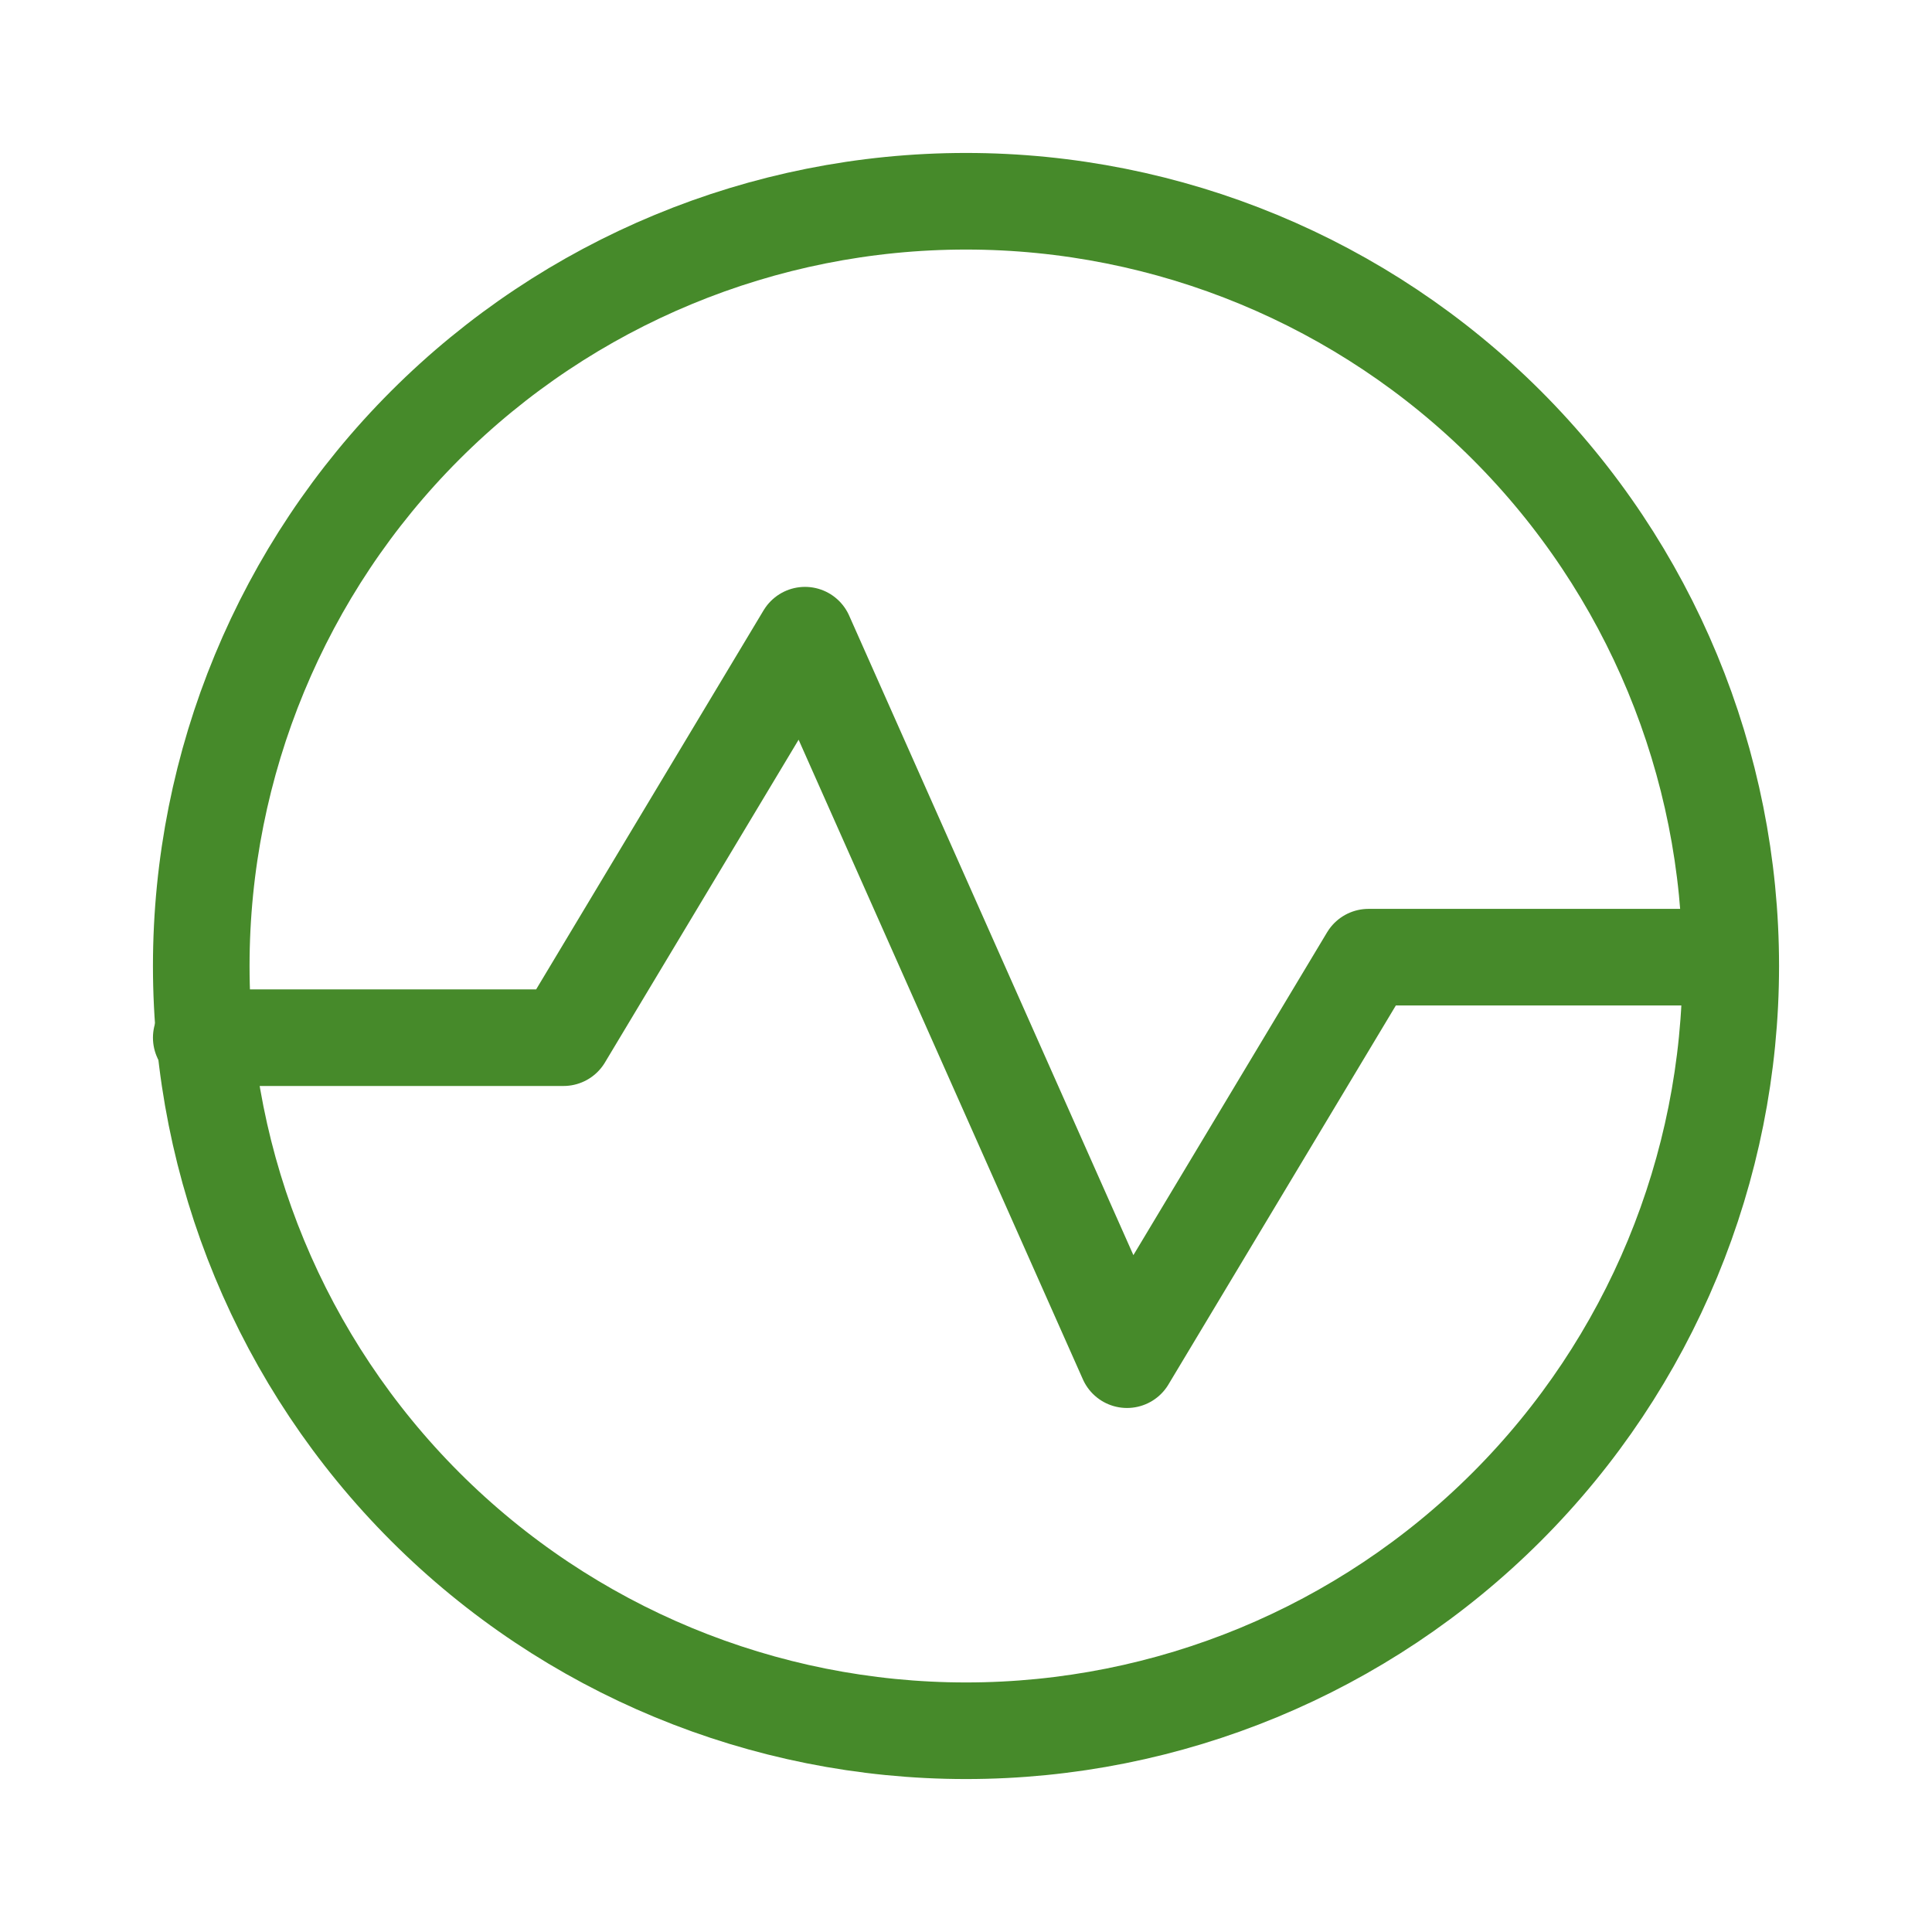
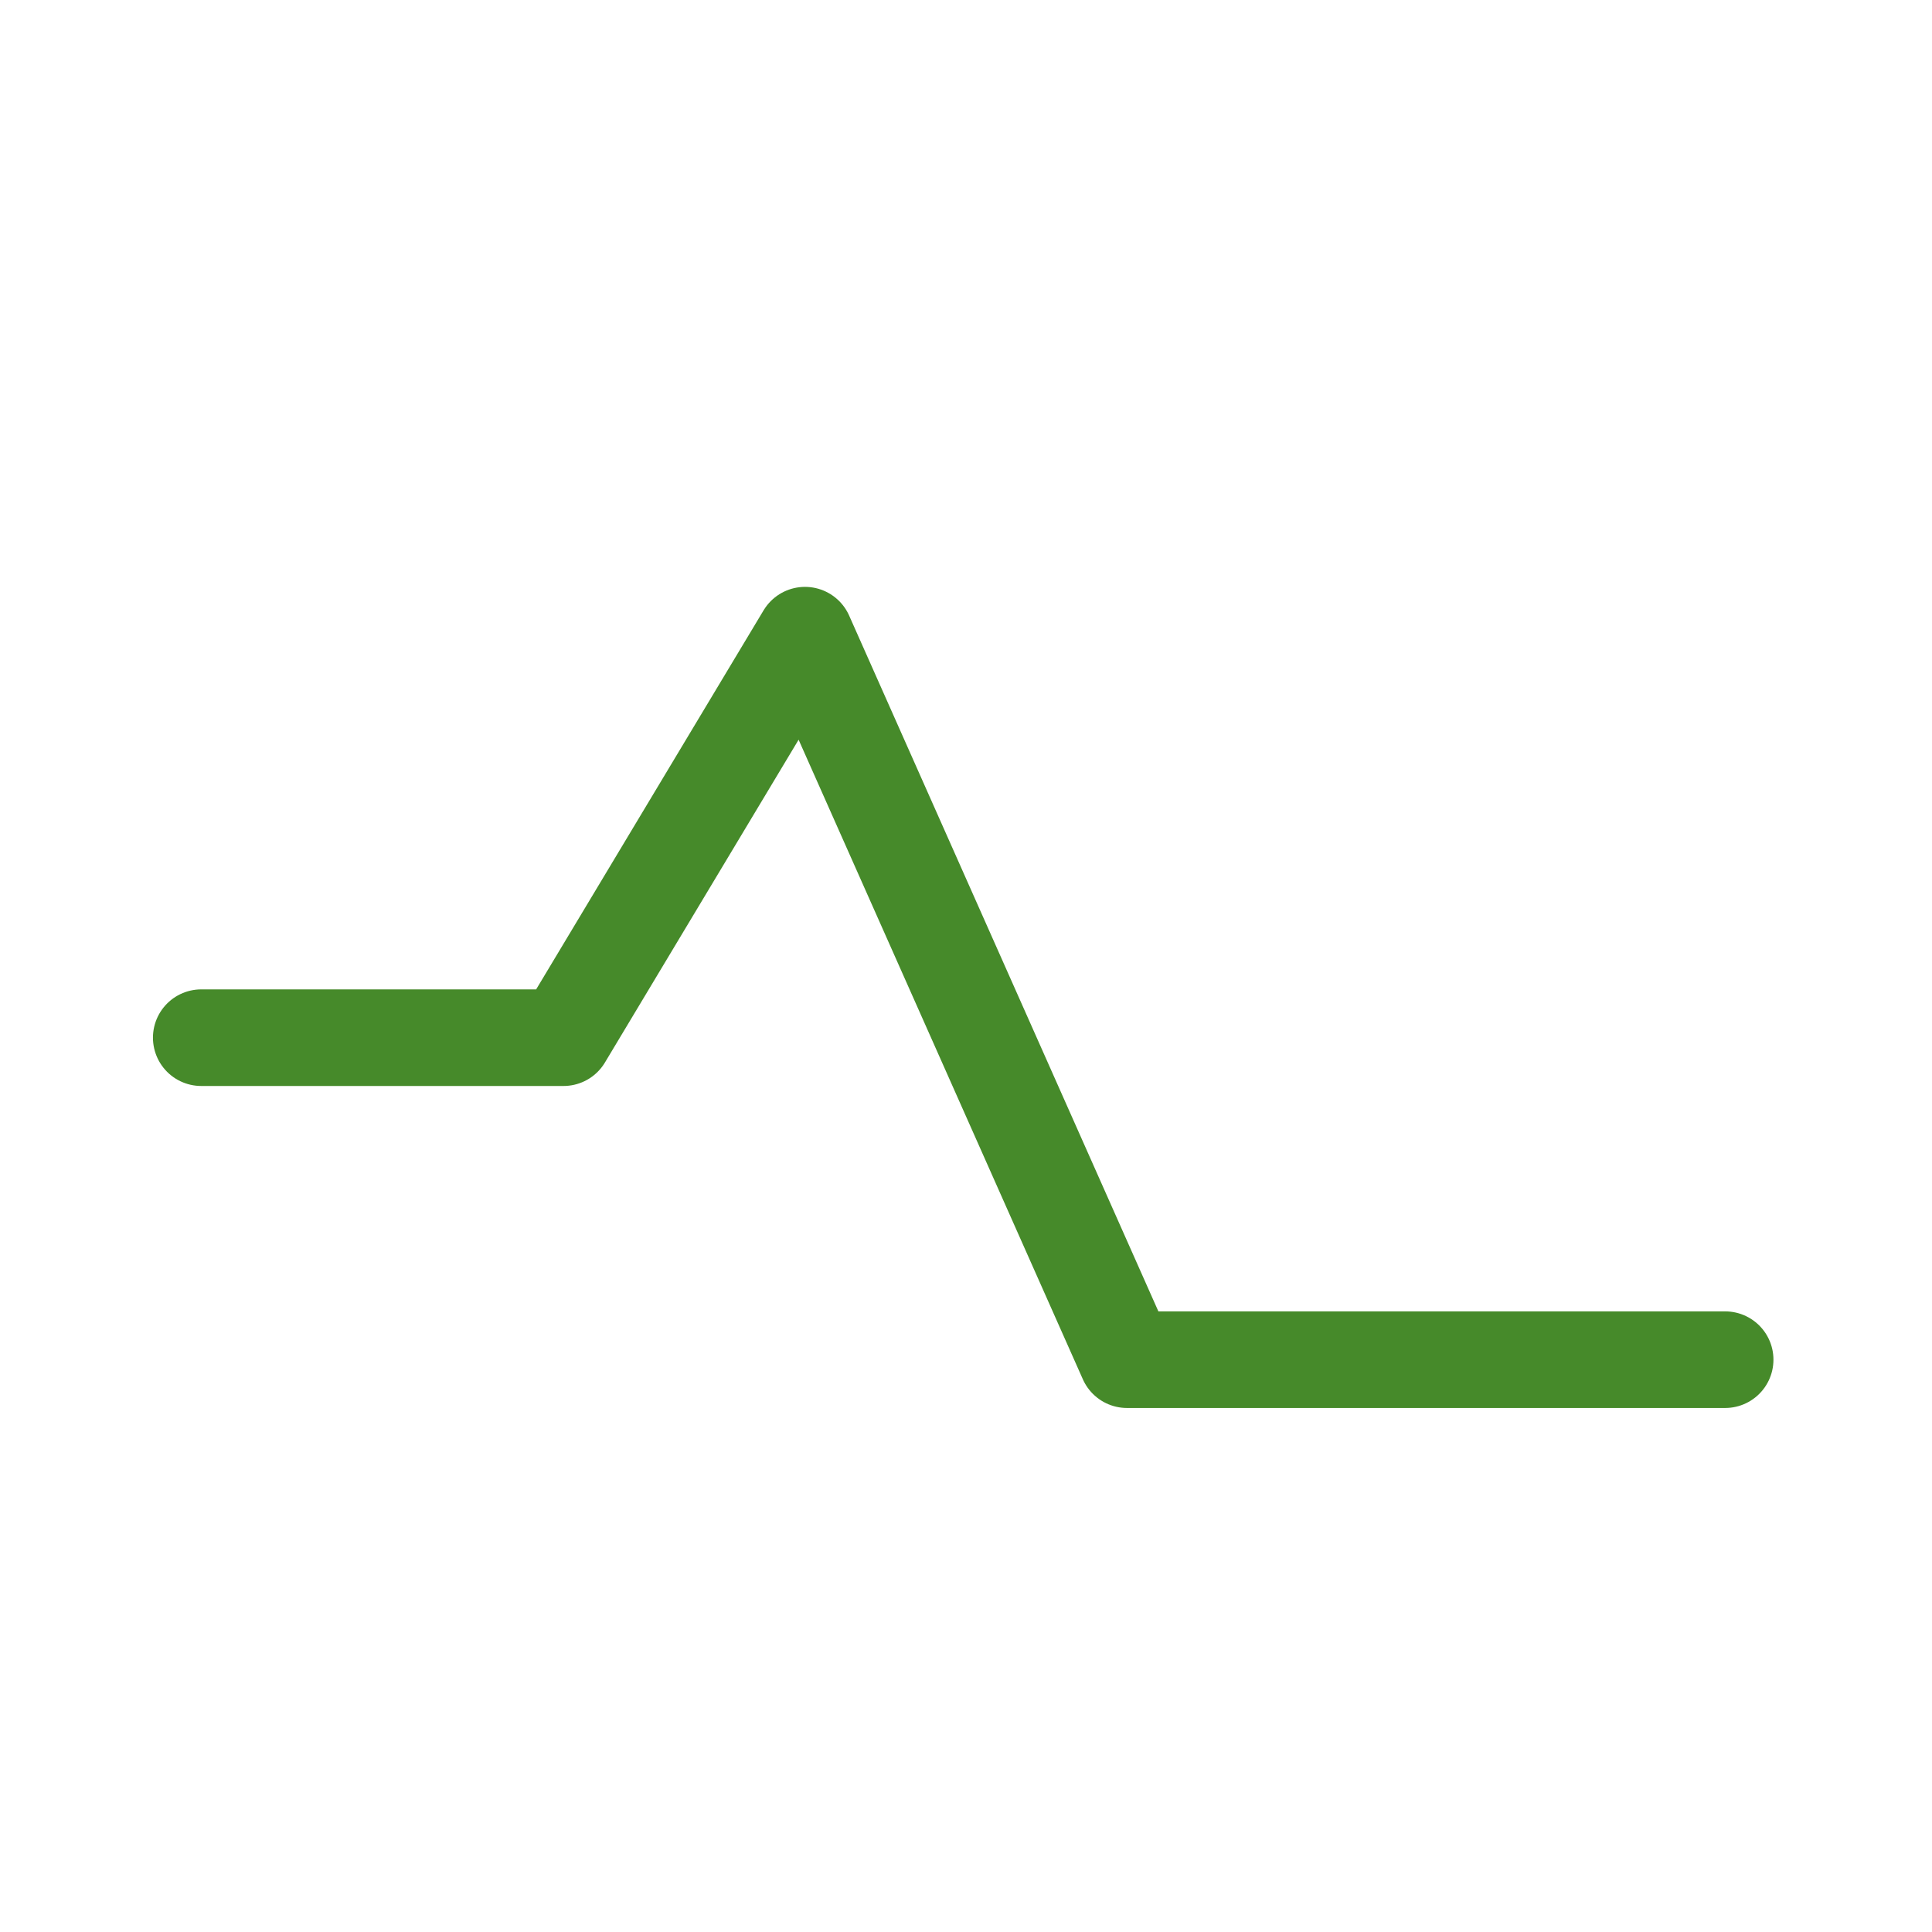
<svg xmlns="http://www.w3.org/2000/svg" width="30" height="30" viewBox="0 0 30 30" fill="none">
-   <path d="M3.125 16.113H8.75L12.5 9.863L17.5 21.113L21.25 14.863H26.788" stroke="#468A2A" stroke-width="1.5" stroke-linecap="round" stroke-linejoin="round" />
-   <path d="M15 26.875C18.149 26.875 21.17 25.624 23.397 23.397C25.624 21.17 26.875 18.149 26.875 15C26.875 11.851 25.624 8.83 23.397 6.603C21.17 4.376 18.149 3.125 15 3.125C11.851 3.125 8.83 4.376 6.603 6.603C4.376 8.83 3.125 11.851 3.125 15C3.125 18.149 4.376 21.17 6.603 23.397C8.83 25.624 11.851 26.875 15 26.875Z" stroke="#468A2A" stroke-width="1.5" stroke-linecap="round" stroke-linejoin="round" />
+   <path d="M3.125 16.113H8.75L12.5 9.863L17.5 21.113H26.788" stroke="#468A2A" stroke-width="1.5" stroke-linecap="round" stroke-linejoin="round" />
</svg>